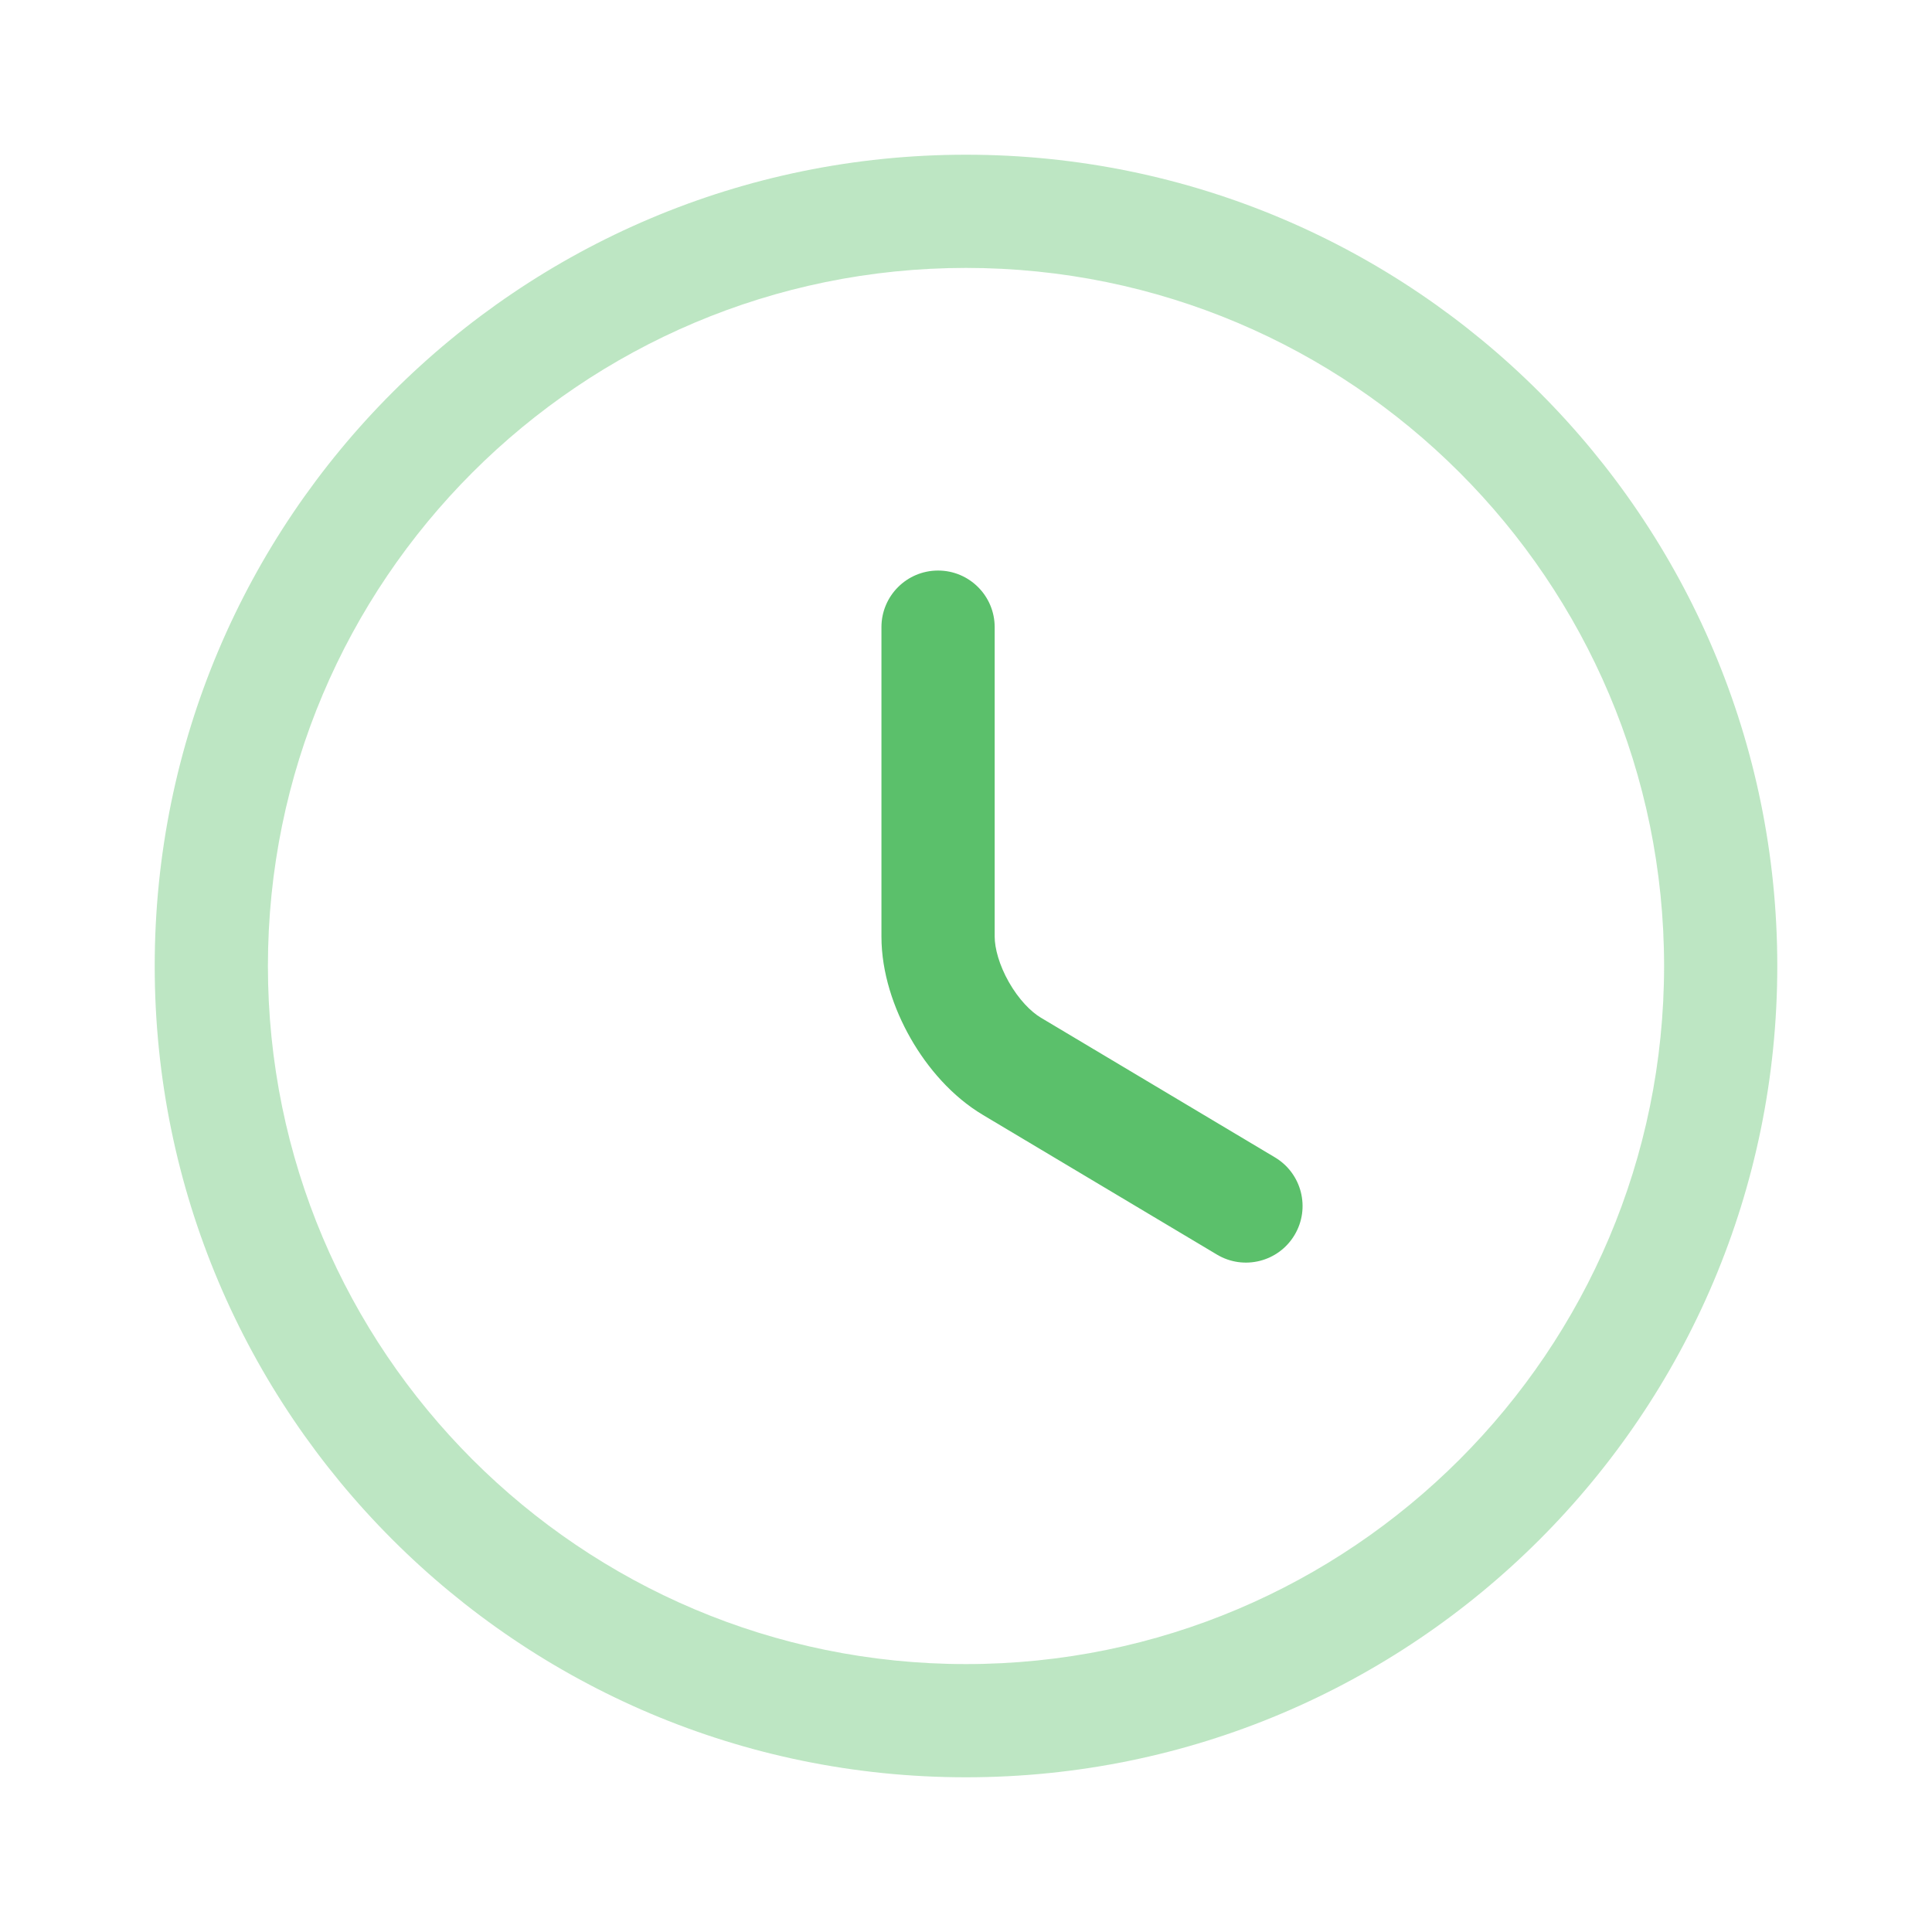
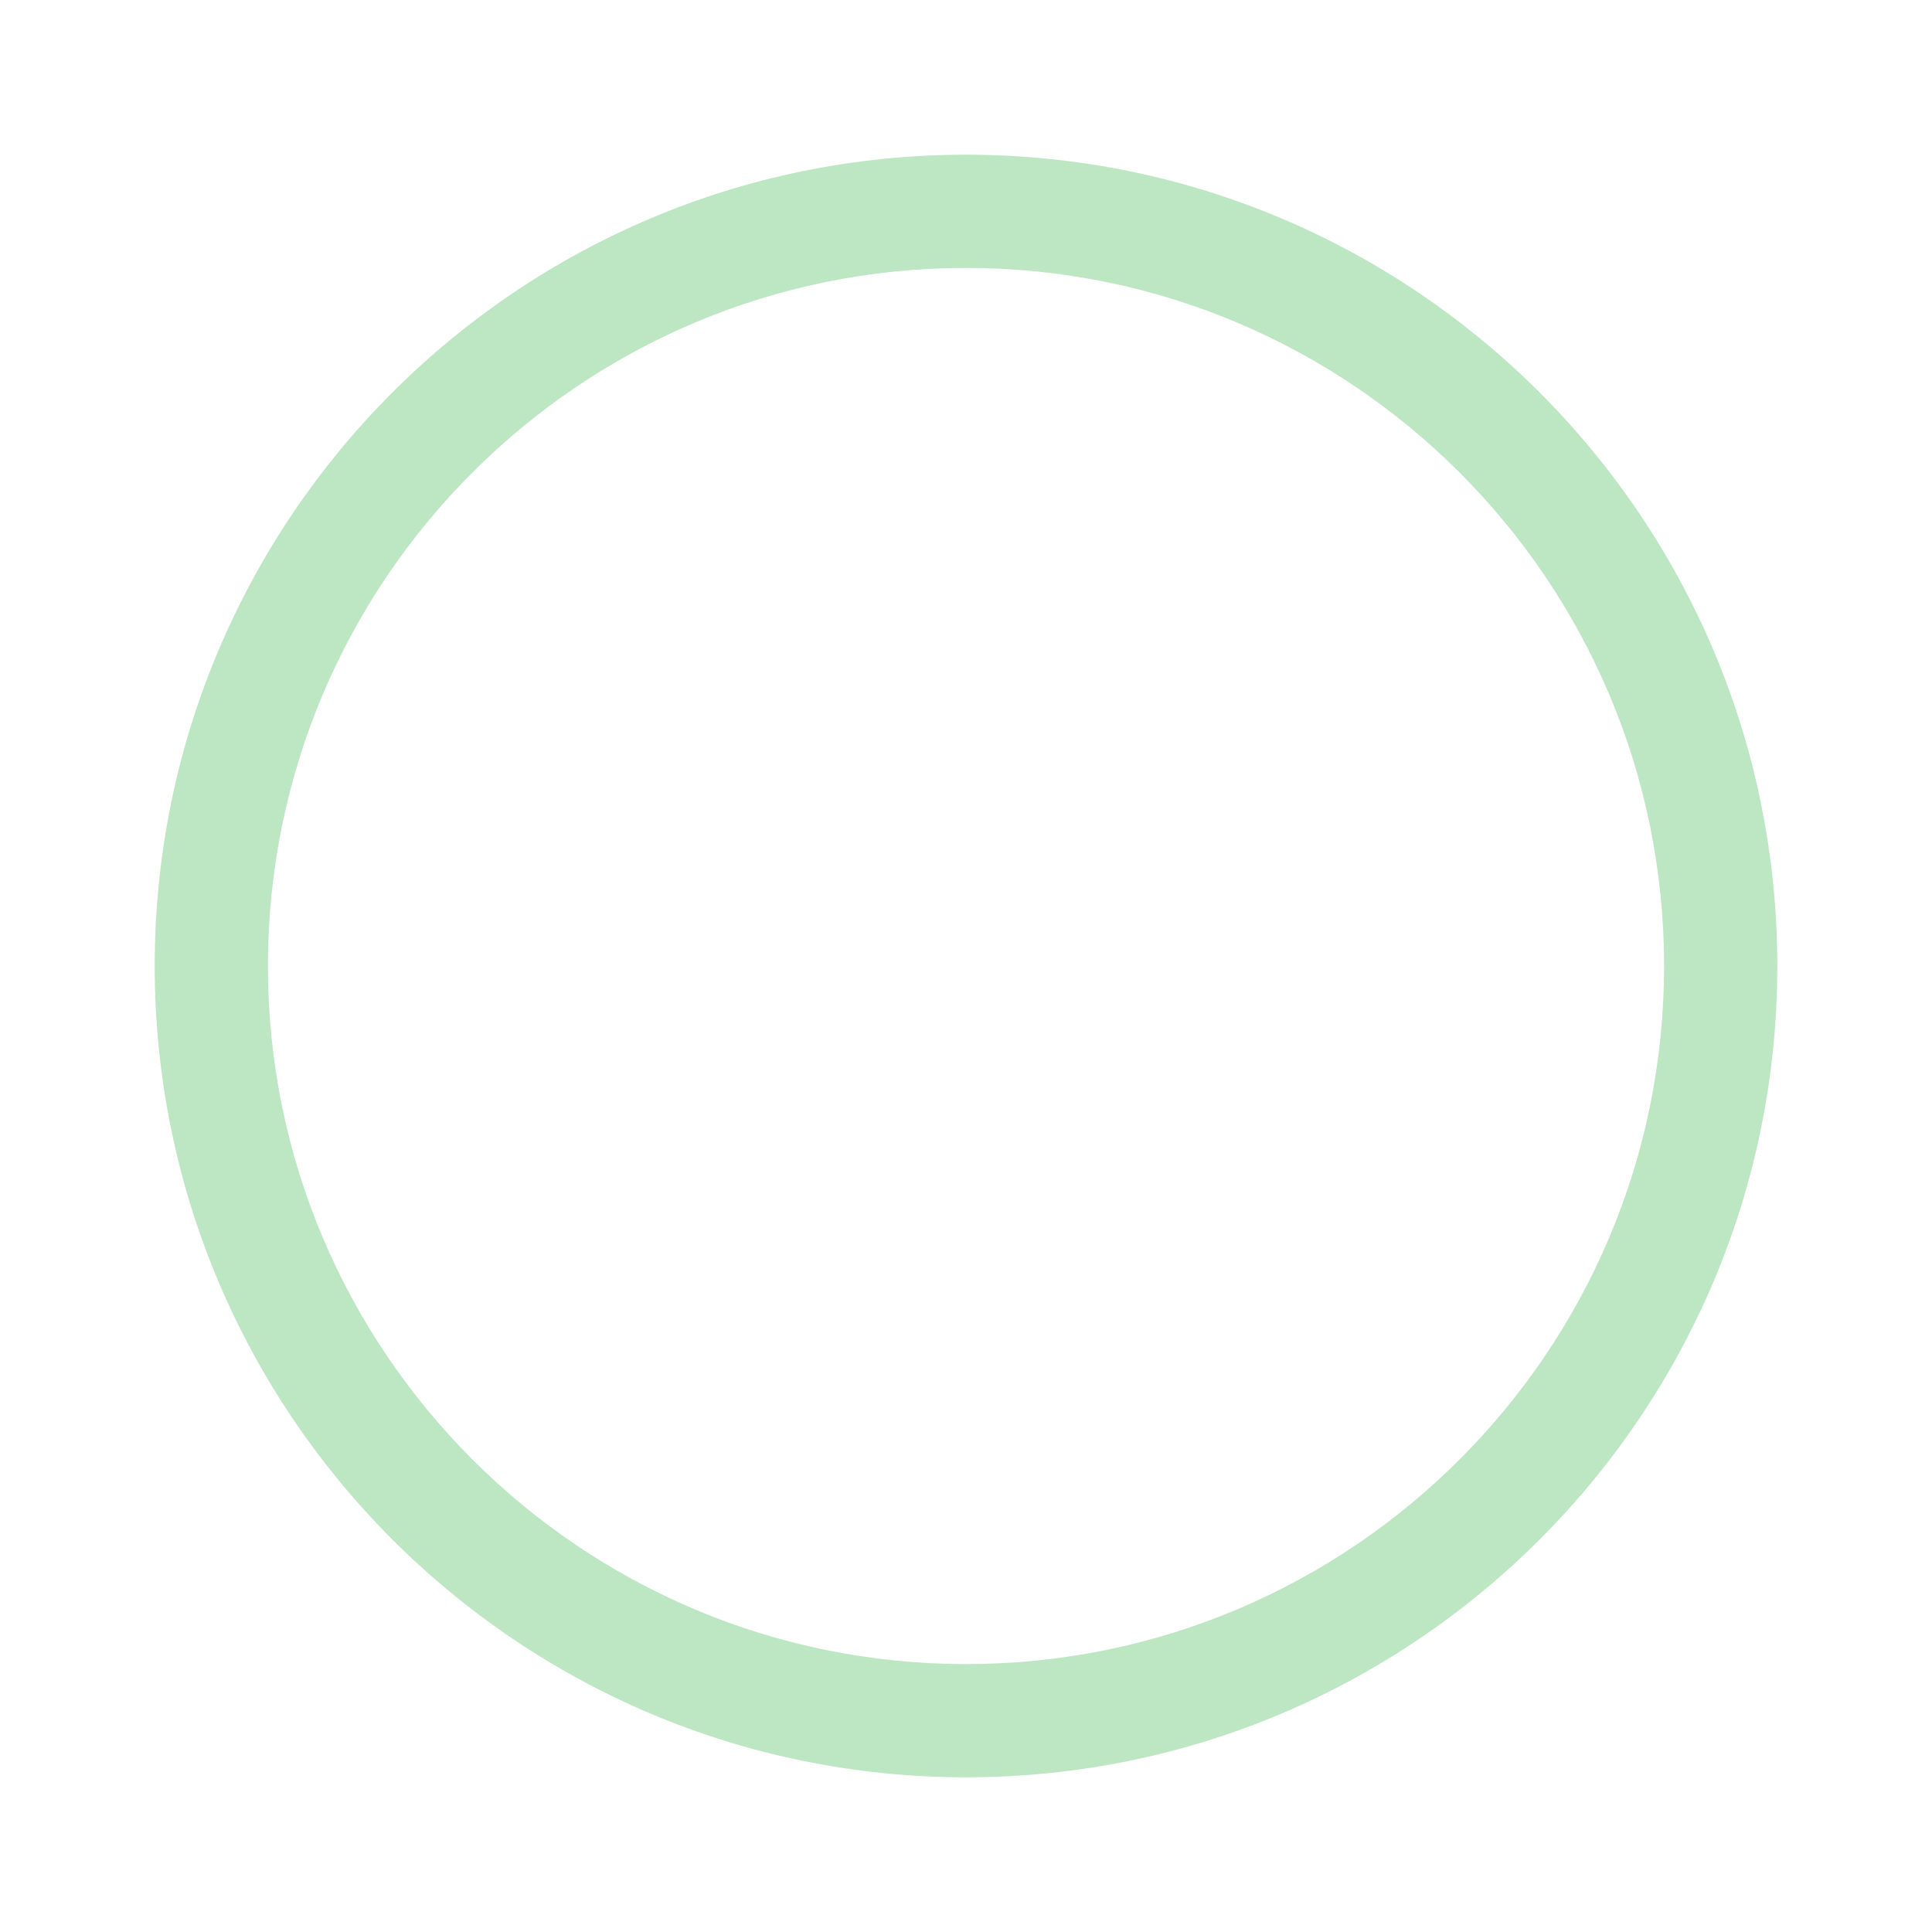
<svg xmlns="http://www.w3.org/2000/svg" fill="none" height="64" viewBox="0 0 64 64" width="64">
  <g clip-rule="evenodd" fill="#5bc06b" fill-rule="evenodd">
-     <path d="m32 8.875c-12.764 0-23.125 10.361-23.125 23.125s10.361 23.125 23.125 23.125 23.125-10.361 23.125-23.125-10.361-23.125-23.125-23.125zm-26.875 23.125c0-14.835 12.04-26.875 26.875-26.875s26.875 12.04 26.875 26.875-12.04 26.875-26.875 26.875-26.875-12.04-26.875-26.875z" opacity=".4" />
-     <path d="m31.075 18.9c1.036 0 1.875.84 1.875 1.875v10.25c0 .384.147.94.472 1.512.326.572.73.981 1.058 1.175l.005.003 7.75 4.625c.889.531 1.18 1.682.649 2.571s-1.682 1.18-2.571.649l-7.745-4.622c-.001-.001-.002-.001-.003-.002-1.02-.606-1.84-1.558-2.401-2.542-.562-.985-.965-2.178-.965-3.369v-10.25c0-1.036.84-1.875 1.875-1.875z" />
+     <path d="m32 8.875c-12.764 0-23.125 10.361-23.125 23.125s10.361 23.125 23.125 23.125 23.125-10.361 23.125-23.125-10.361-23.125-23.125-23.125m-26.875 23.125c0-14.835 12.04-26.875 26.875-26.875s26.875 12.04 26.875 26.875-12.04 26.875-26.875 26.875-26.875-12.04-26.875-26.875z" opacity=".4" />
  </g>
</svg>